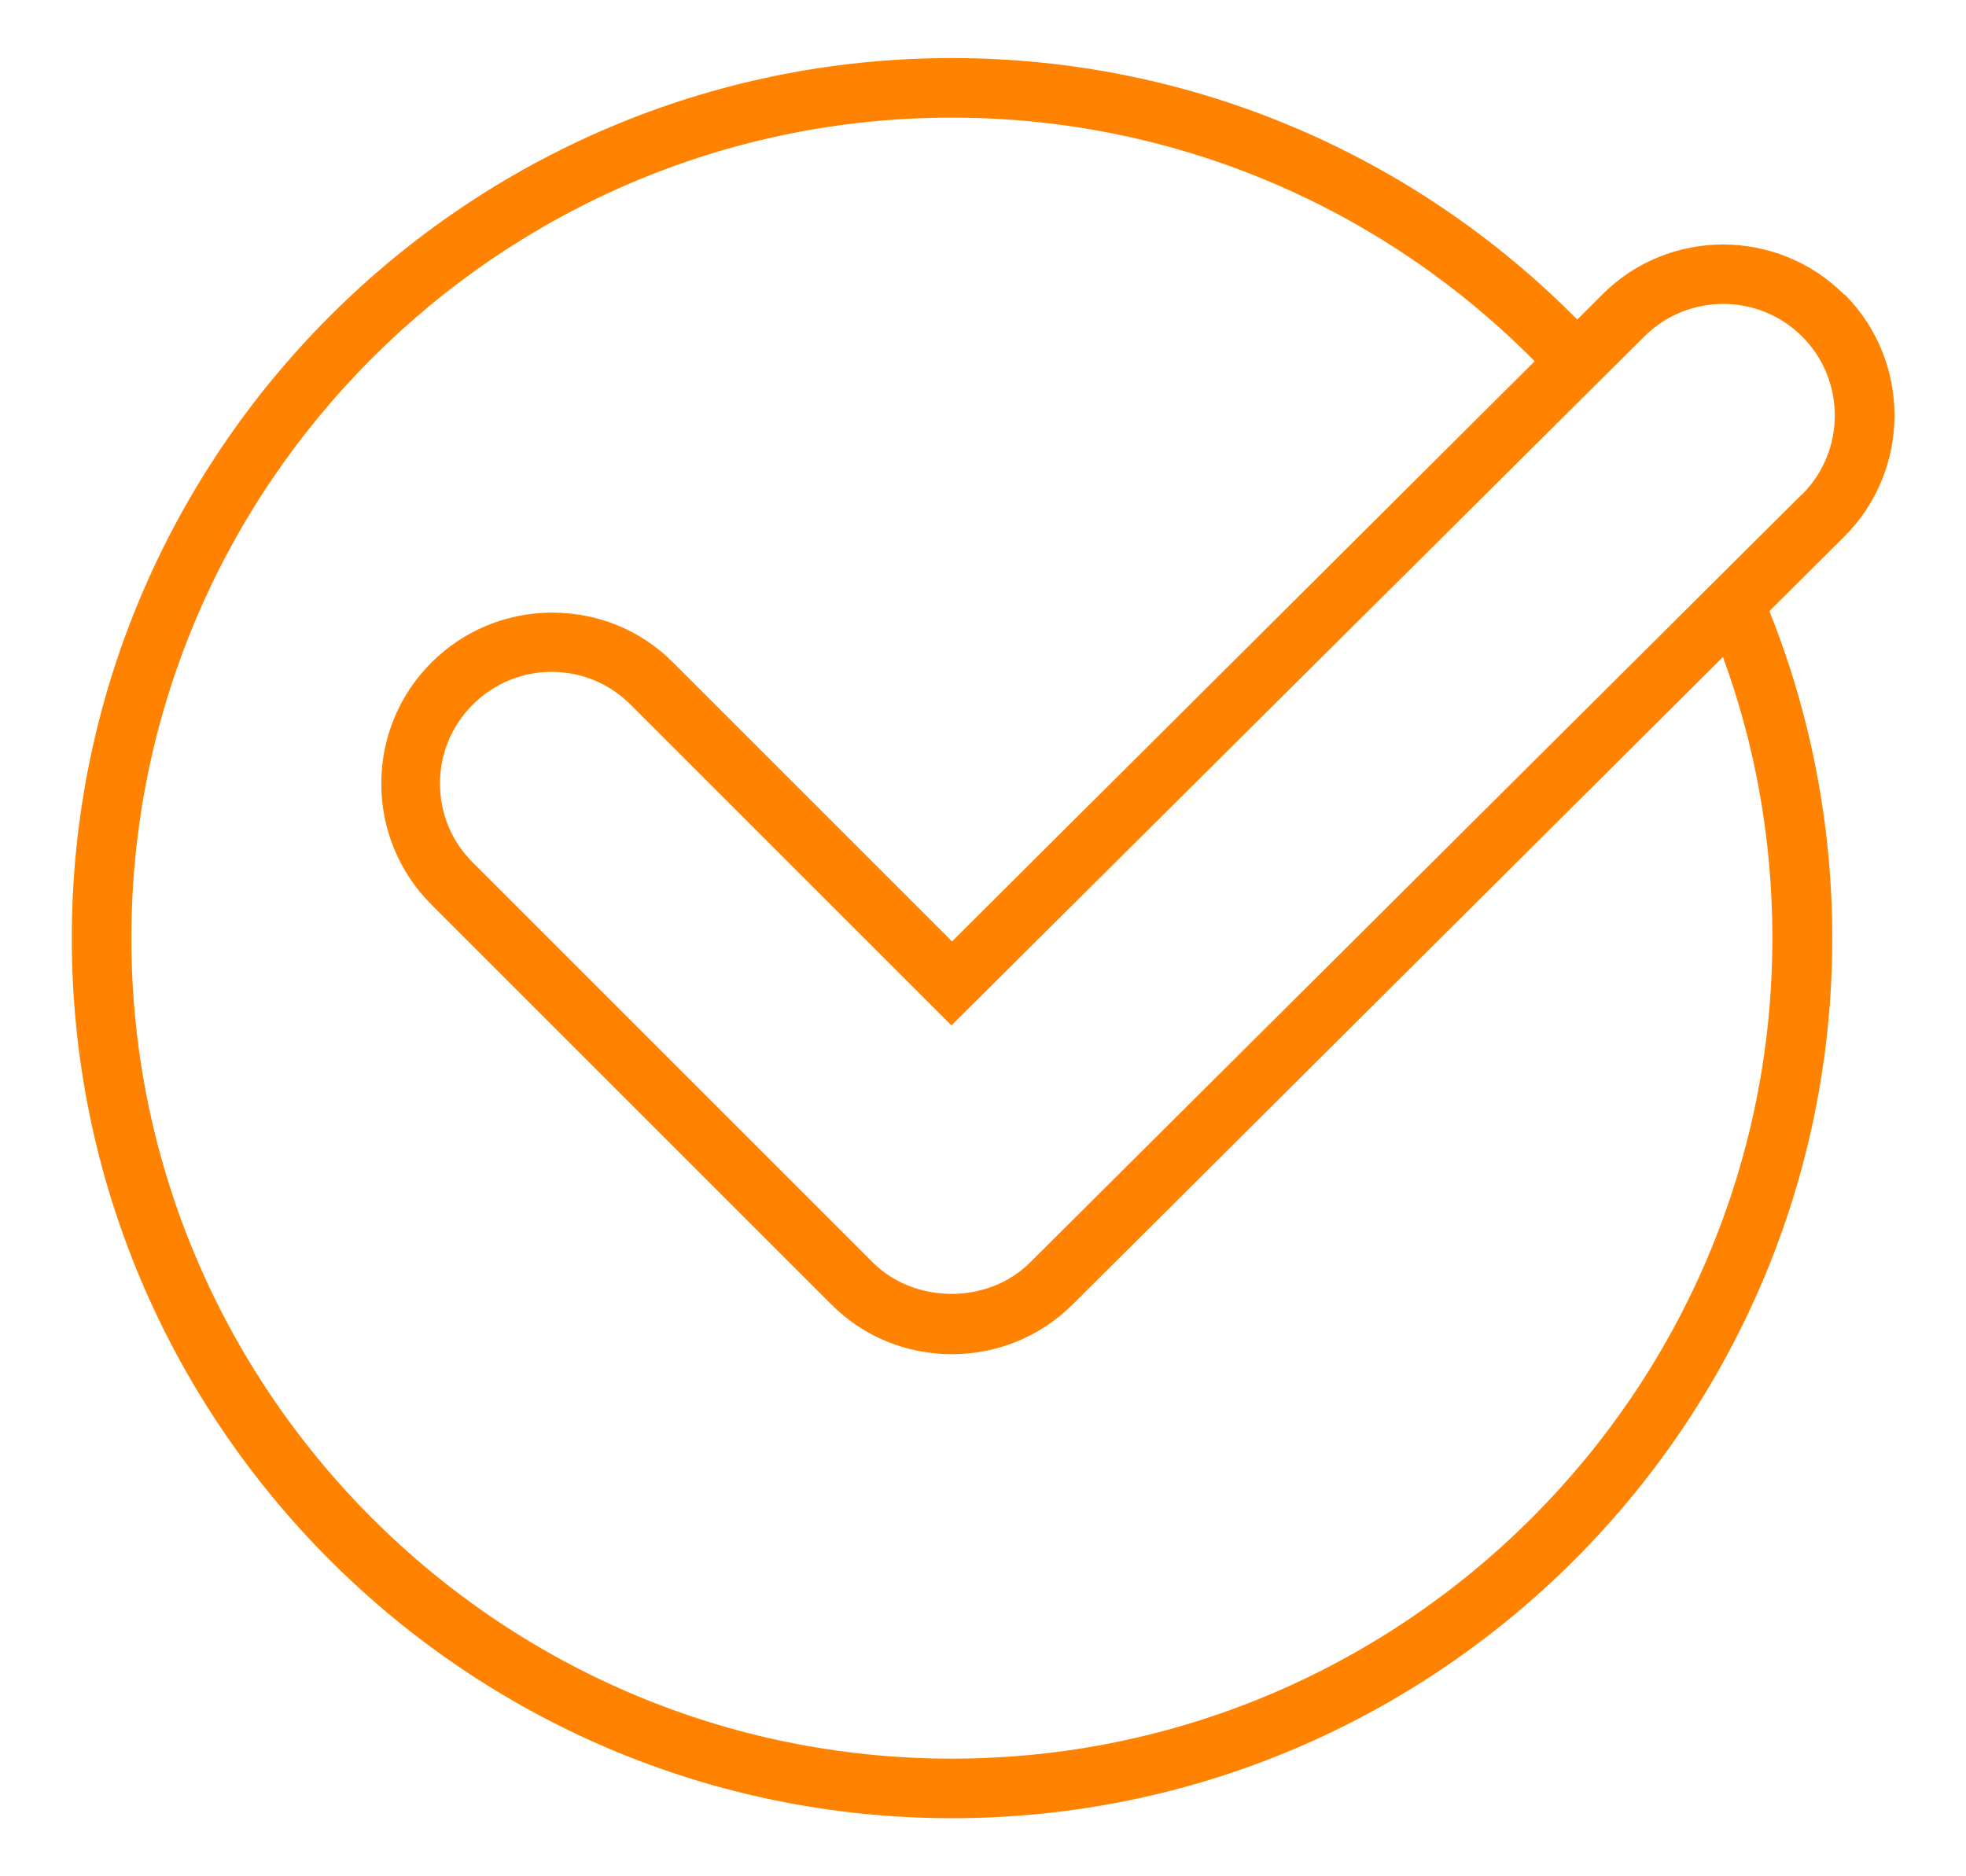
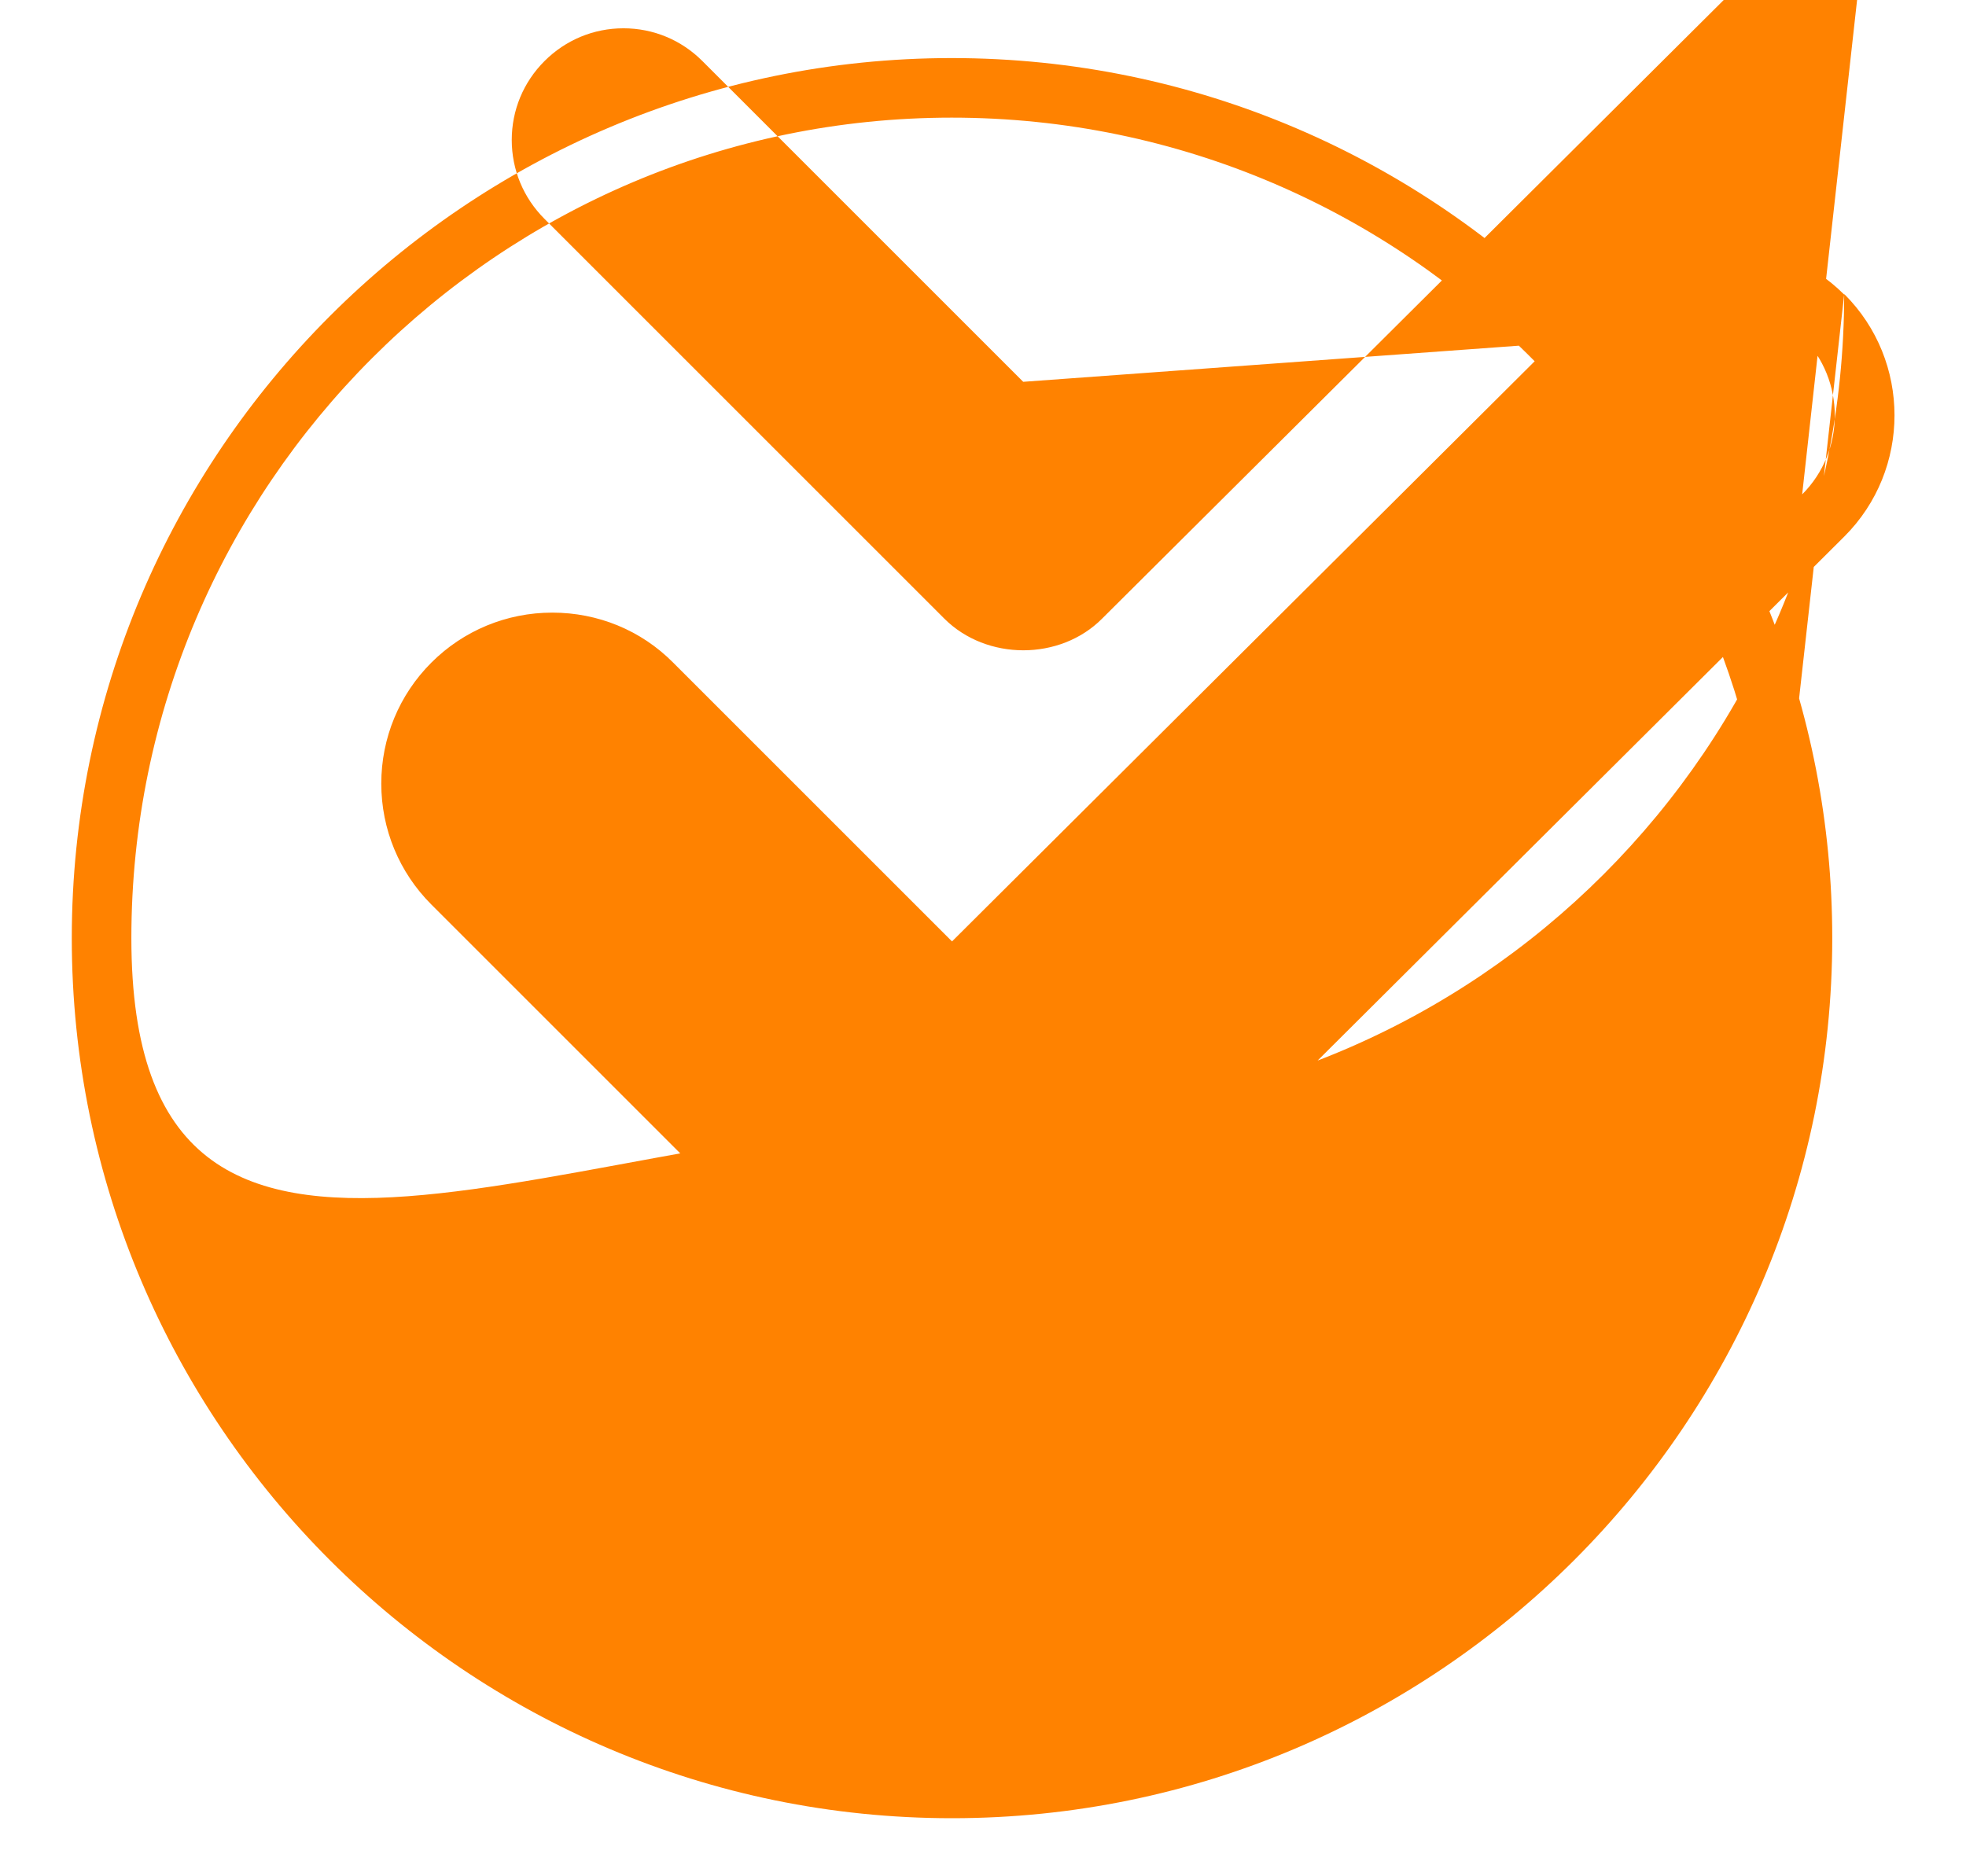
<svg xmlns="http://www.w3.org/2000/svg" id="Icons" viewBox="0 0 66 63">
  <defs>
    <style>.cls-1{fill:#ff8200;}</style>
  </defs>
-   <path class="cls-1" d="M61.91,9.89c-2.24-2.24-5.89-2.24-8.12,0l-.84,.84C47.59,5.31,40.16,1.95,31.95,1.95,15.66,1.95,2.41,15.21,2.41,31.5s13.25,29.55,29.55,29.55,29.55-13.26,29.55-29.55c0-3.88-.75-7.58-2.11-10.98l2.52-2.51h0c2.24-2.24,2.24-5.89,0-8.13Zm-2.41,21.61c0,15.19-12.36,27.55-27.55,27.55S4.41,46.69,4.41,31.5,16.77,3.95,31.95,3.95c7.65,0,14.58,3.13,19.57,8.18L31.96,31.61l-9.36-9.36c-1.08-1.09-2.53-1.68-4.06-1.68s-2.98,.6-4.06,1.68c-1.08,1.08-1.68,2.53-1.68,4.06s.6,2.98,1.68,4.06l13.42,13.42c1.08,1.09,2.53,1.68,4.06,1.68s2.98-.6,4.06-1.68l21.82-21.73c1.08,2.94,1.66,6.12,1.66,9.43Zm.99-14.9l-25.9,25.78c-1.41,1.42-3.88,1.42-5.3,0l-13.42-13.42c-.71-.71-1.1-1.65-1.1-2.65s.39-1.94,1.1-2.65,1.65-1.1,2.65-1.1,1.94,.39,2.65,1.1l10.77,10.77L55.2,11.3c1.46-1.46,3.84-1.46,5.3,0,1.46,1.46,1.46,3.84,0,5.3Z" />
+   <path class="cls-1" d="M61.91,9.89c-2.24-2.24-5.89-2.24-8.12,0l-.84,.84C47.59,5.31,40.16,1.95,31.95,1.95,15.66,1.95,2.41,15.21,2.41,31.5s13.25,29.55,29.55,29.55,29.55-13.26,29.55-29.55c0-3.88-.75-7.58-2.11-10.98l2.52-2.51h0c2.24-2.24,2.24-5.89,0-8.13Zc0,15.19-12.36,27.55-27.55,27.55S4.41,46.69,4.41,31.5,16.77,3.95,31.95,3.95c7.65,0,14.58,3.13,19.57,8.18L31.96,31.61l-9.36-9.36c-1.08-1.09-2.53-1.68-4.06-1.68s-2.98,.6-4.06,1.68c-1.08,1.08-1.68,2.53-1.68,4.06s.6,2.98,1.68,4.06l13.42,13.42c1.08,1.09,2.53,1.68,4.06,1.68s2.98-.6,4.06-1.68l21.82-21.73c1.08,2.94,1.66,6.12,1.66,9.43Zm.99-14.9l-25.9,25.78c-1.41,1.42-3.88,1.42-5.3,0l-13.42-13.42c-.71-.71-1.1-1.65-1.1-2.65s.39-1.94,1.1-2.65,1.65-1.1,2.65-1.1,1.94,.39,2.65,1.1l10.77,10.77L55.2,11.3c1.46-1.46,3.84-1.46,5.3,0,1.46,1.46,1.46,3.84,0,5.3Z" />
</svg>